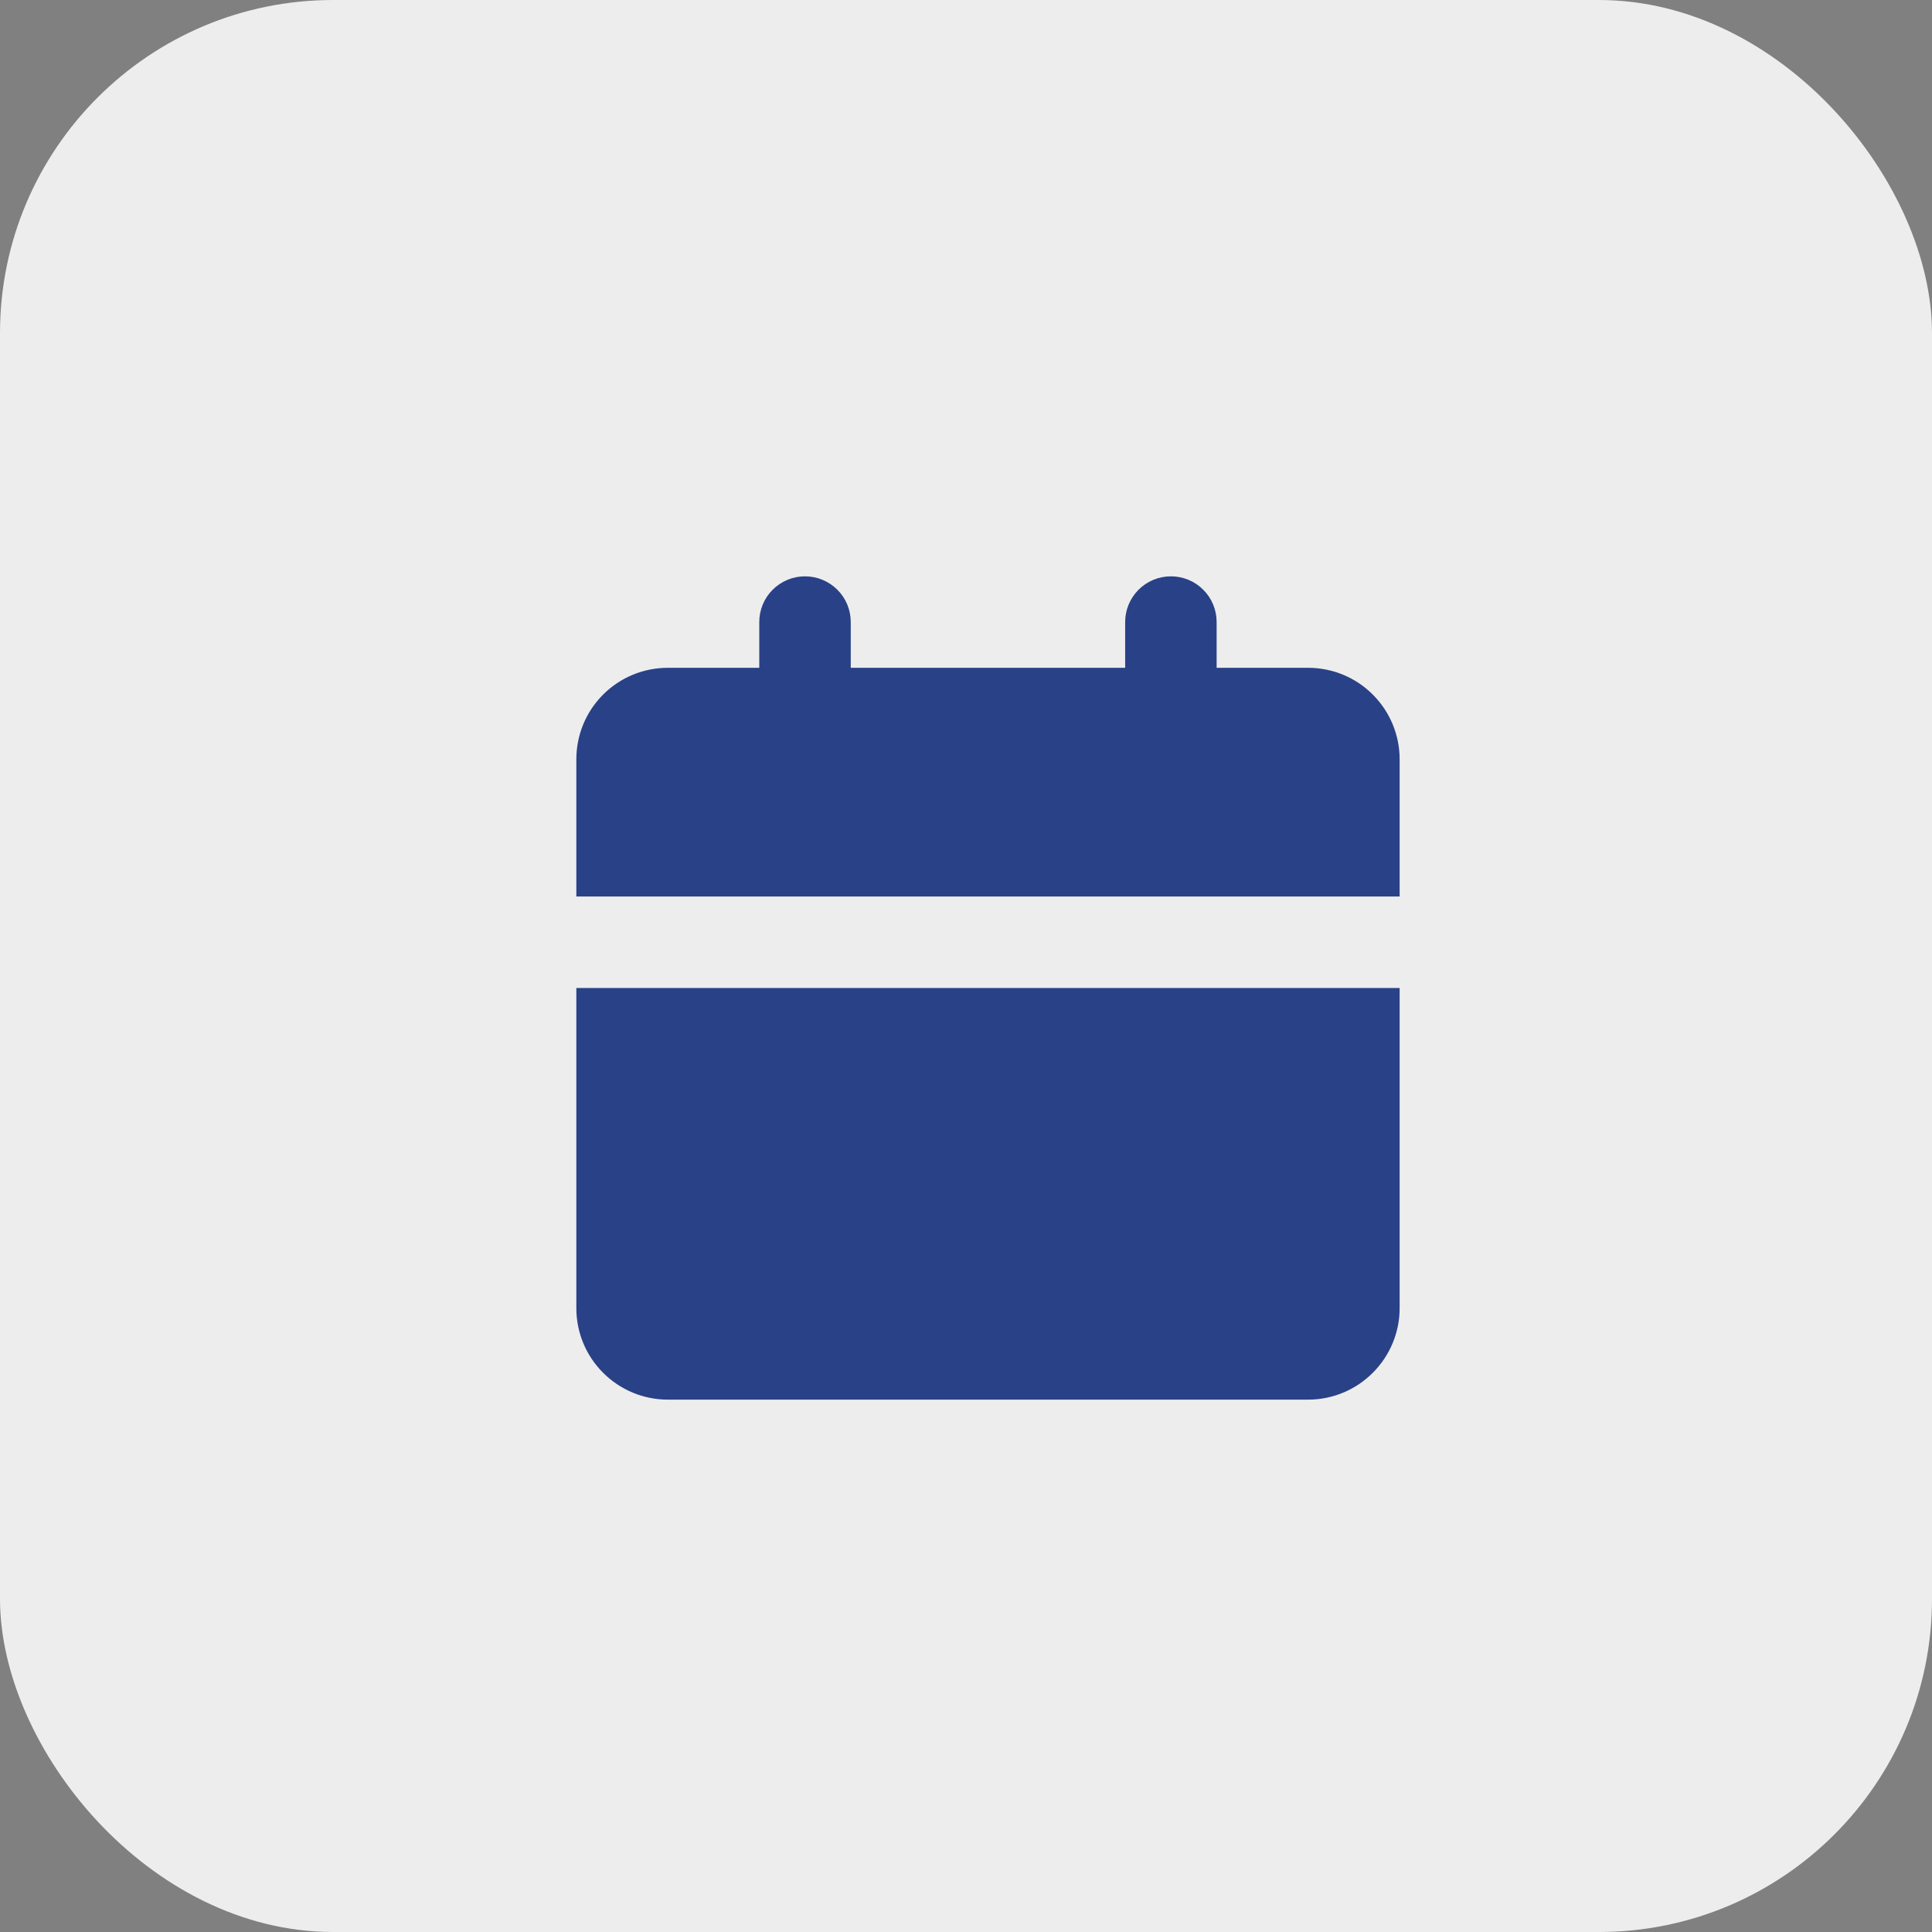
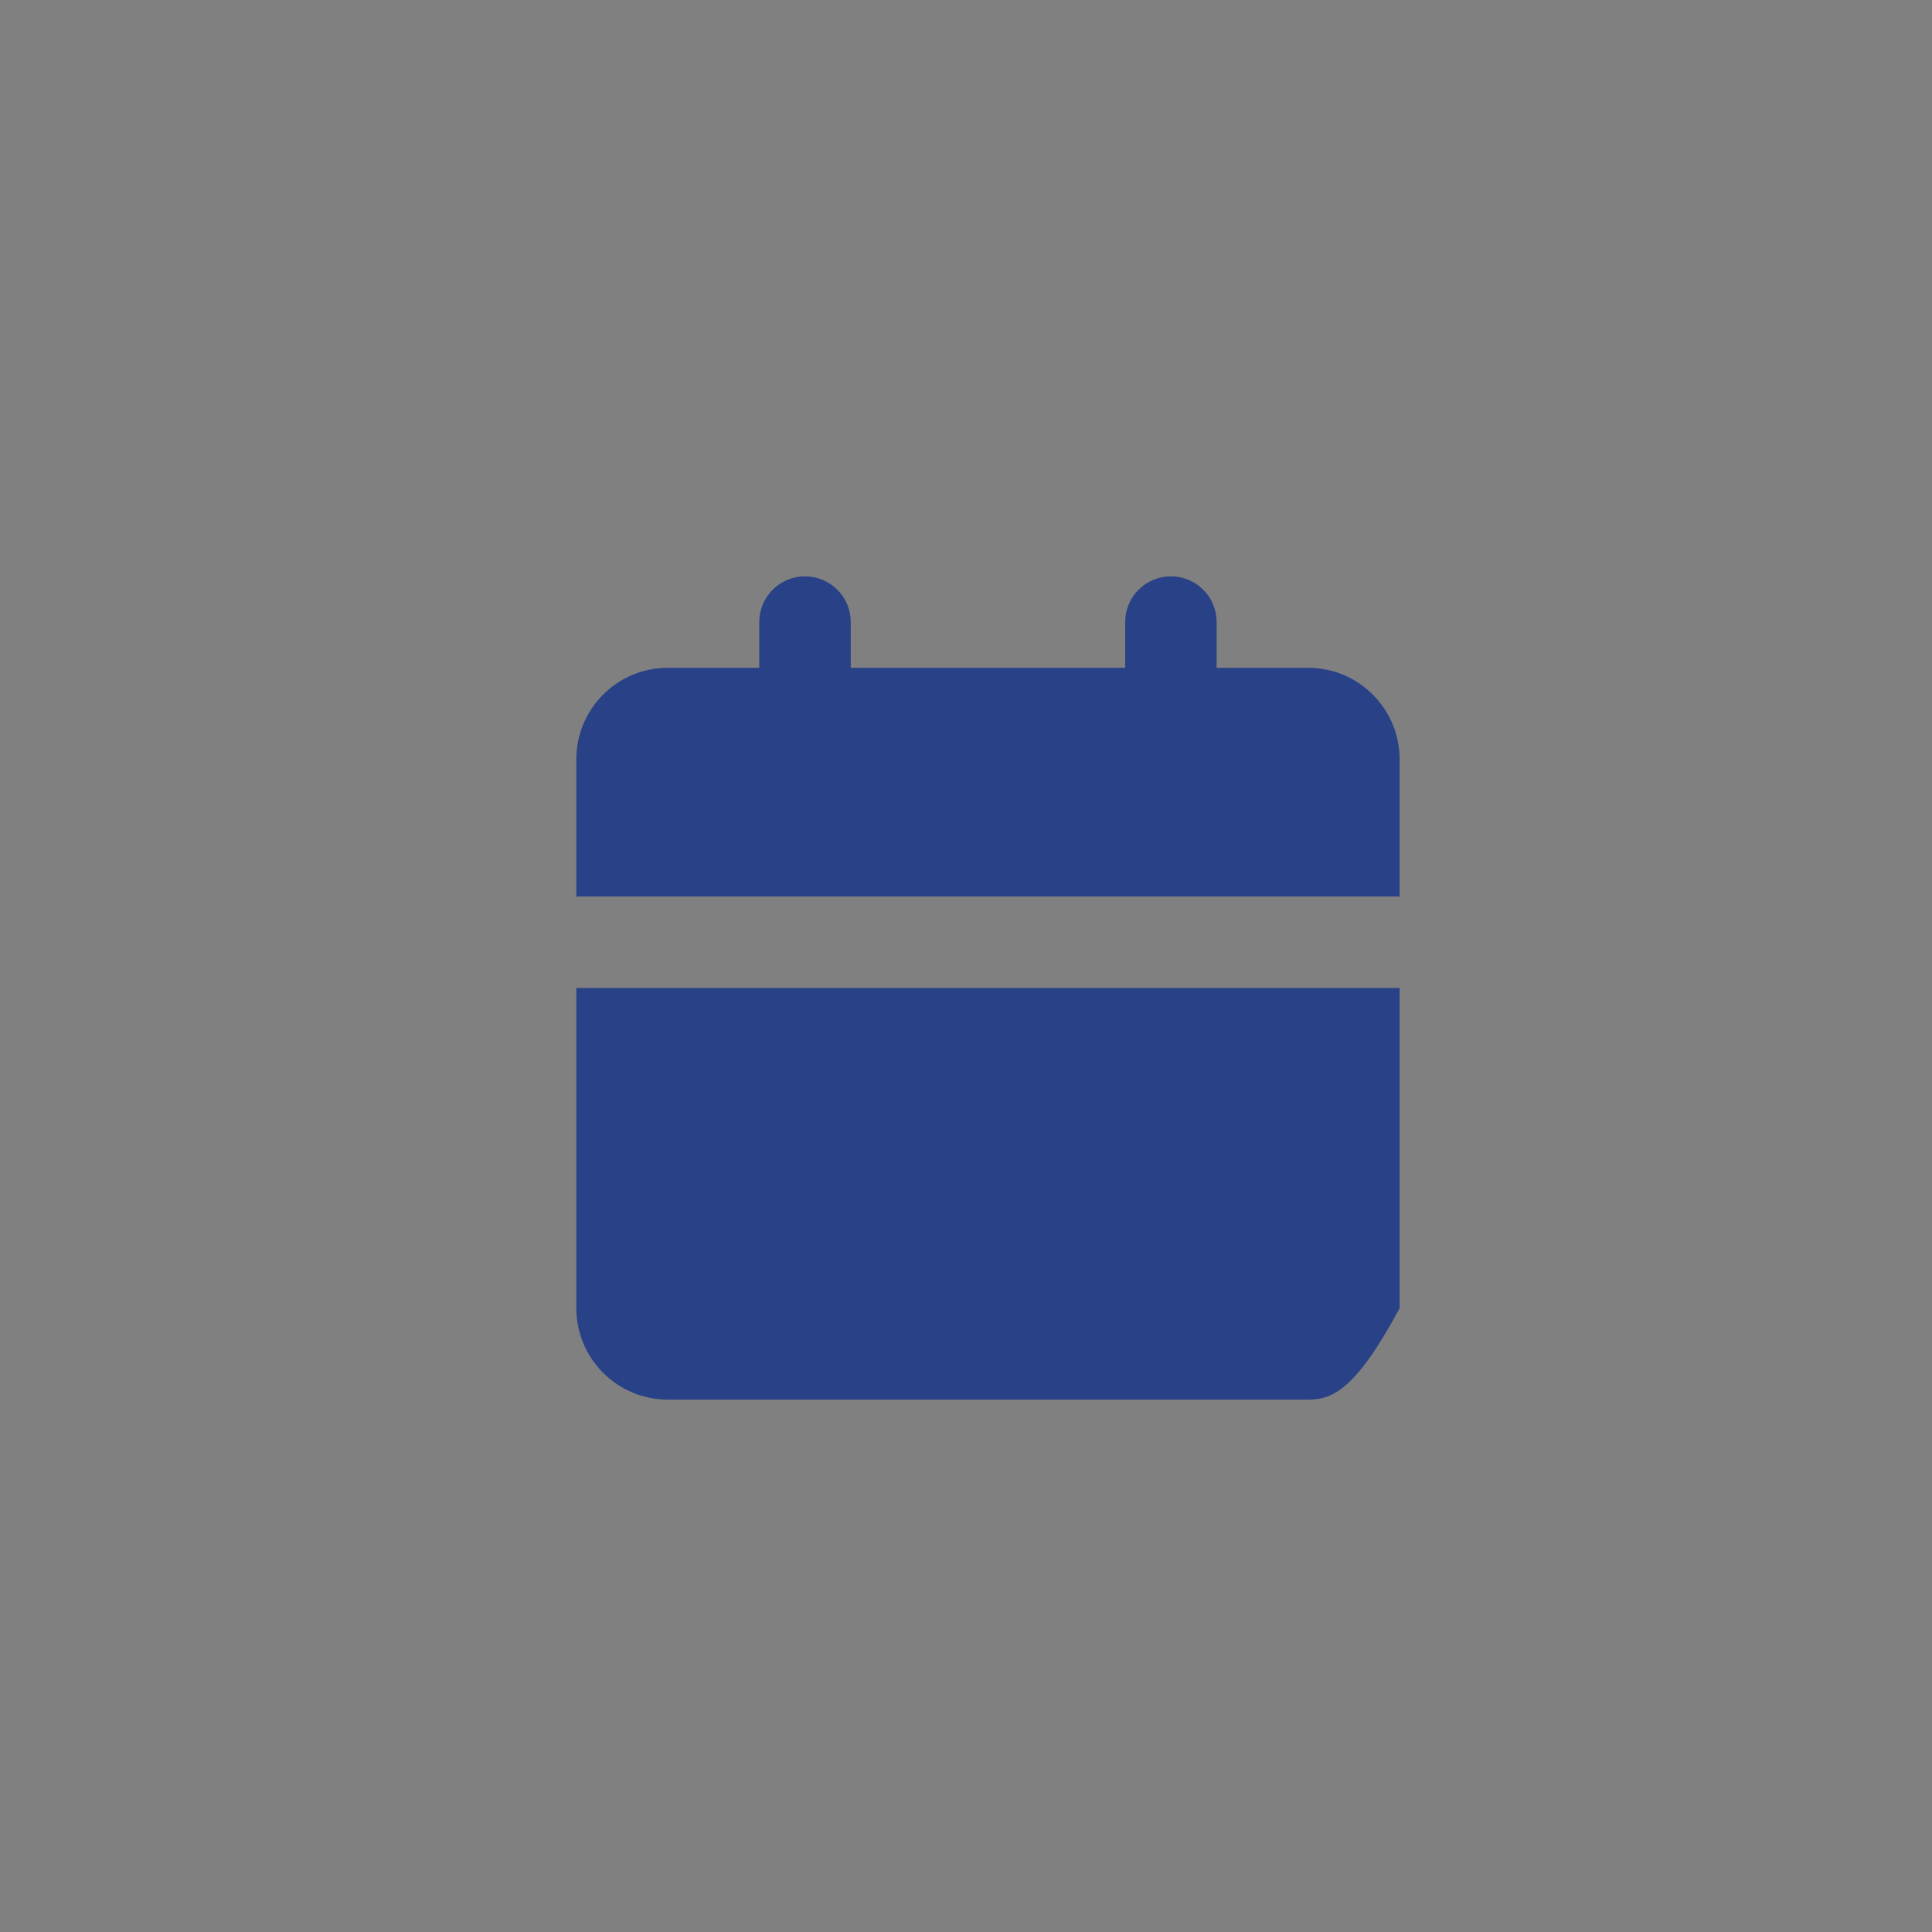
<svg xmlns="http://www.w3.org/2000/svg" width="29" height="29" viewBox="0 0 29 29" fill="none">
  <rect x="0" y="0" width="29" height="29" fill="#808080" stroke="none" />
-   <rect width="29" height="29" rx="5" fill="#EDEDED" />
-   <path d="M21.009 14.83V19.636C21.009 20 20.864 20.349 20.606 20.606C20.349 20.864 20 21.009 19.635 21.009H10.024C9.66 21.009 9.31 20.864 9.053 20.606C8.795 20.349 8.651 20 8.651 19.636V14.83H21.009ZM17.576 8.651C17.758 8.651 17.933 8.723 18.061 8.852C18.19 8.98 18.262 9.155 18.262 9.337V10.024H19.635C20 10.024 20.349 10.168 20.606 10.426C20.864 10.683 21.009 11.033 21.009 11.397V13.457H8.651V11.397C8.651 11.033 8.795 10.683 9.053 10.426C9.31 10.168 9.66 10.024 10.024 10.024H11.397V9.337C11.397 9.155 11.469 8.98 11.598 8.852C11.727 8.723 11.901 8.651 12.083 8.651C12.265 8.651 12.44 8.723 12.569 8.852C12.698 8.98 12.77 9.155 12.77 9.337V10.024H16.889V9.337C16.889 9.155 16.962 8.98 17.09 8.852C17.219 8.723 17.394 8.651 17.576 8.651Z" fill="#294187" />
+   <path d="M21.009 14.83V19.636C20.349 20.864 20 21.009 19.635 21.009H10.024C9.66 21.009 9.31 20.864 9.053 20.606C8.795 20.349 8.651 20 8.651 19.636V14.83H21.009ZM17.576 8.651C17.758 8.651 17.933 8.723 18.061 8.852C18.19 8.98 18.262 9.155 18.262 9.337V10.024H19.635C20 10.024 20.349 10.168 20.606 10.426C20.864 10.683 21.009 11.033 21.009 11.397V13.457H8.651V11.397C8.651 11.033 8.795 10.683 9.053 10.426C9.31 10.168 9.66 10.024 10.024 10.024H11.397V9.337C11.397 9.155 11.469 8.98 11.598 8.852C11.727 8.723 11.901 8.651 12.083 8.651C12.265 8.651 12.44 8.723 12.569 8.852C12.698 8.98 12.77 9.155 12.77 9.337V10.024H16.889V9.337C16.889 9.155 16.962 8.98 17.09 8.852C17.219 8.723 17.394 8.651 17.576 8.651Z" fill="#294187" />
</svg>